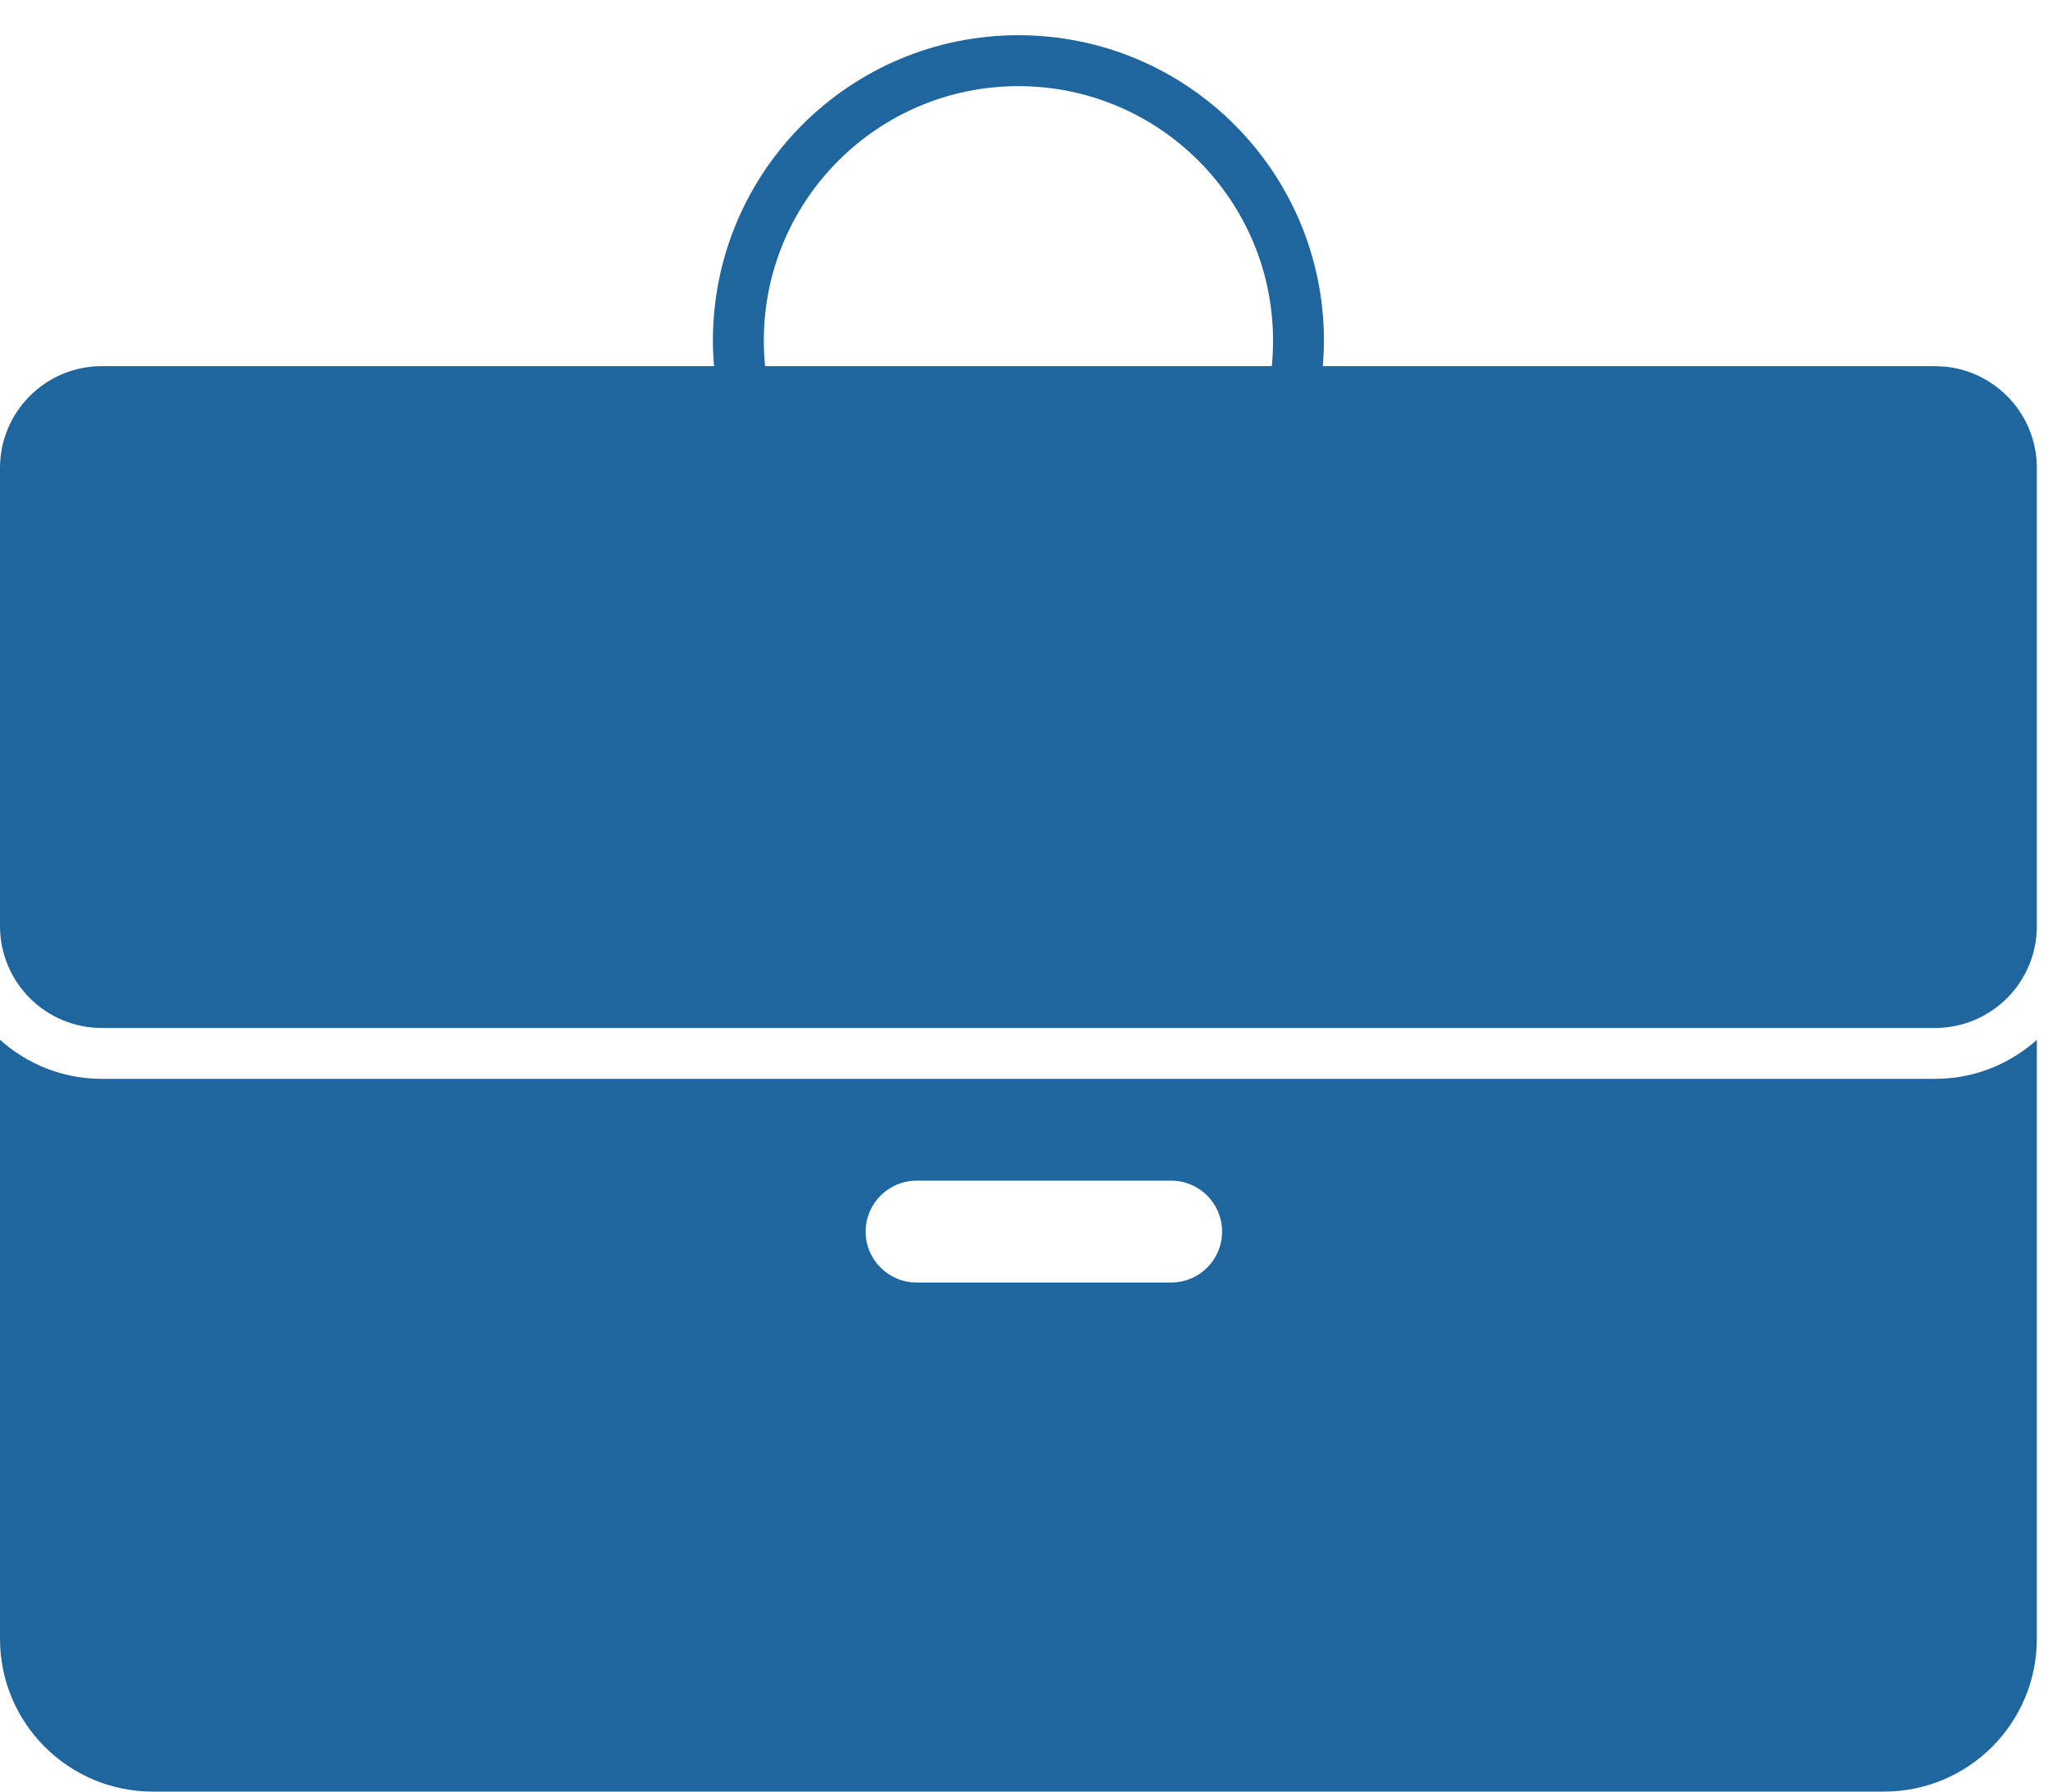
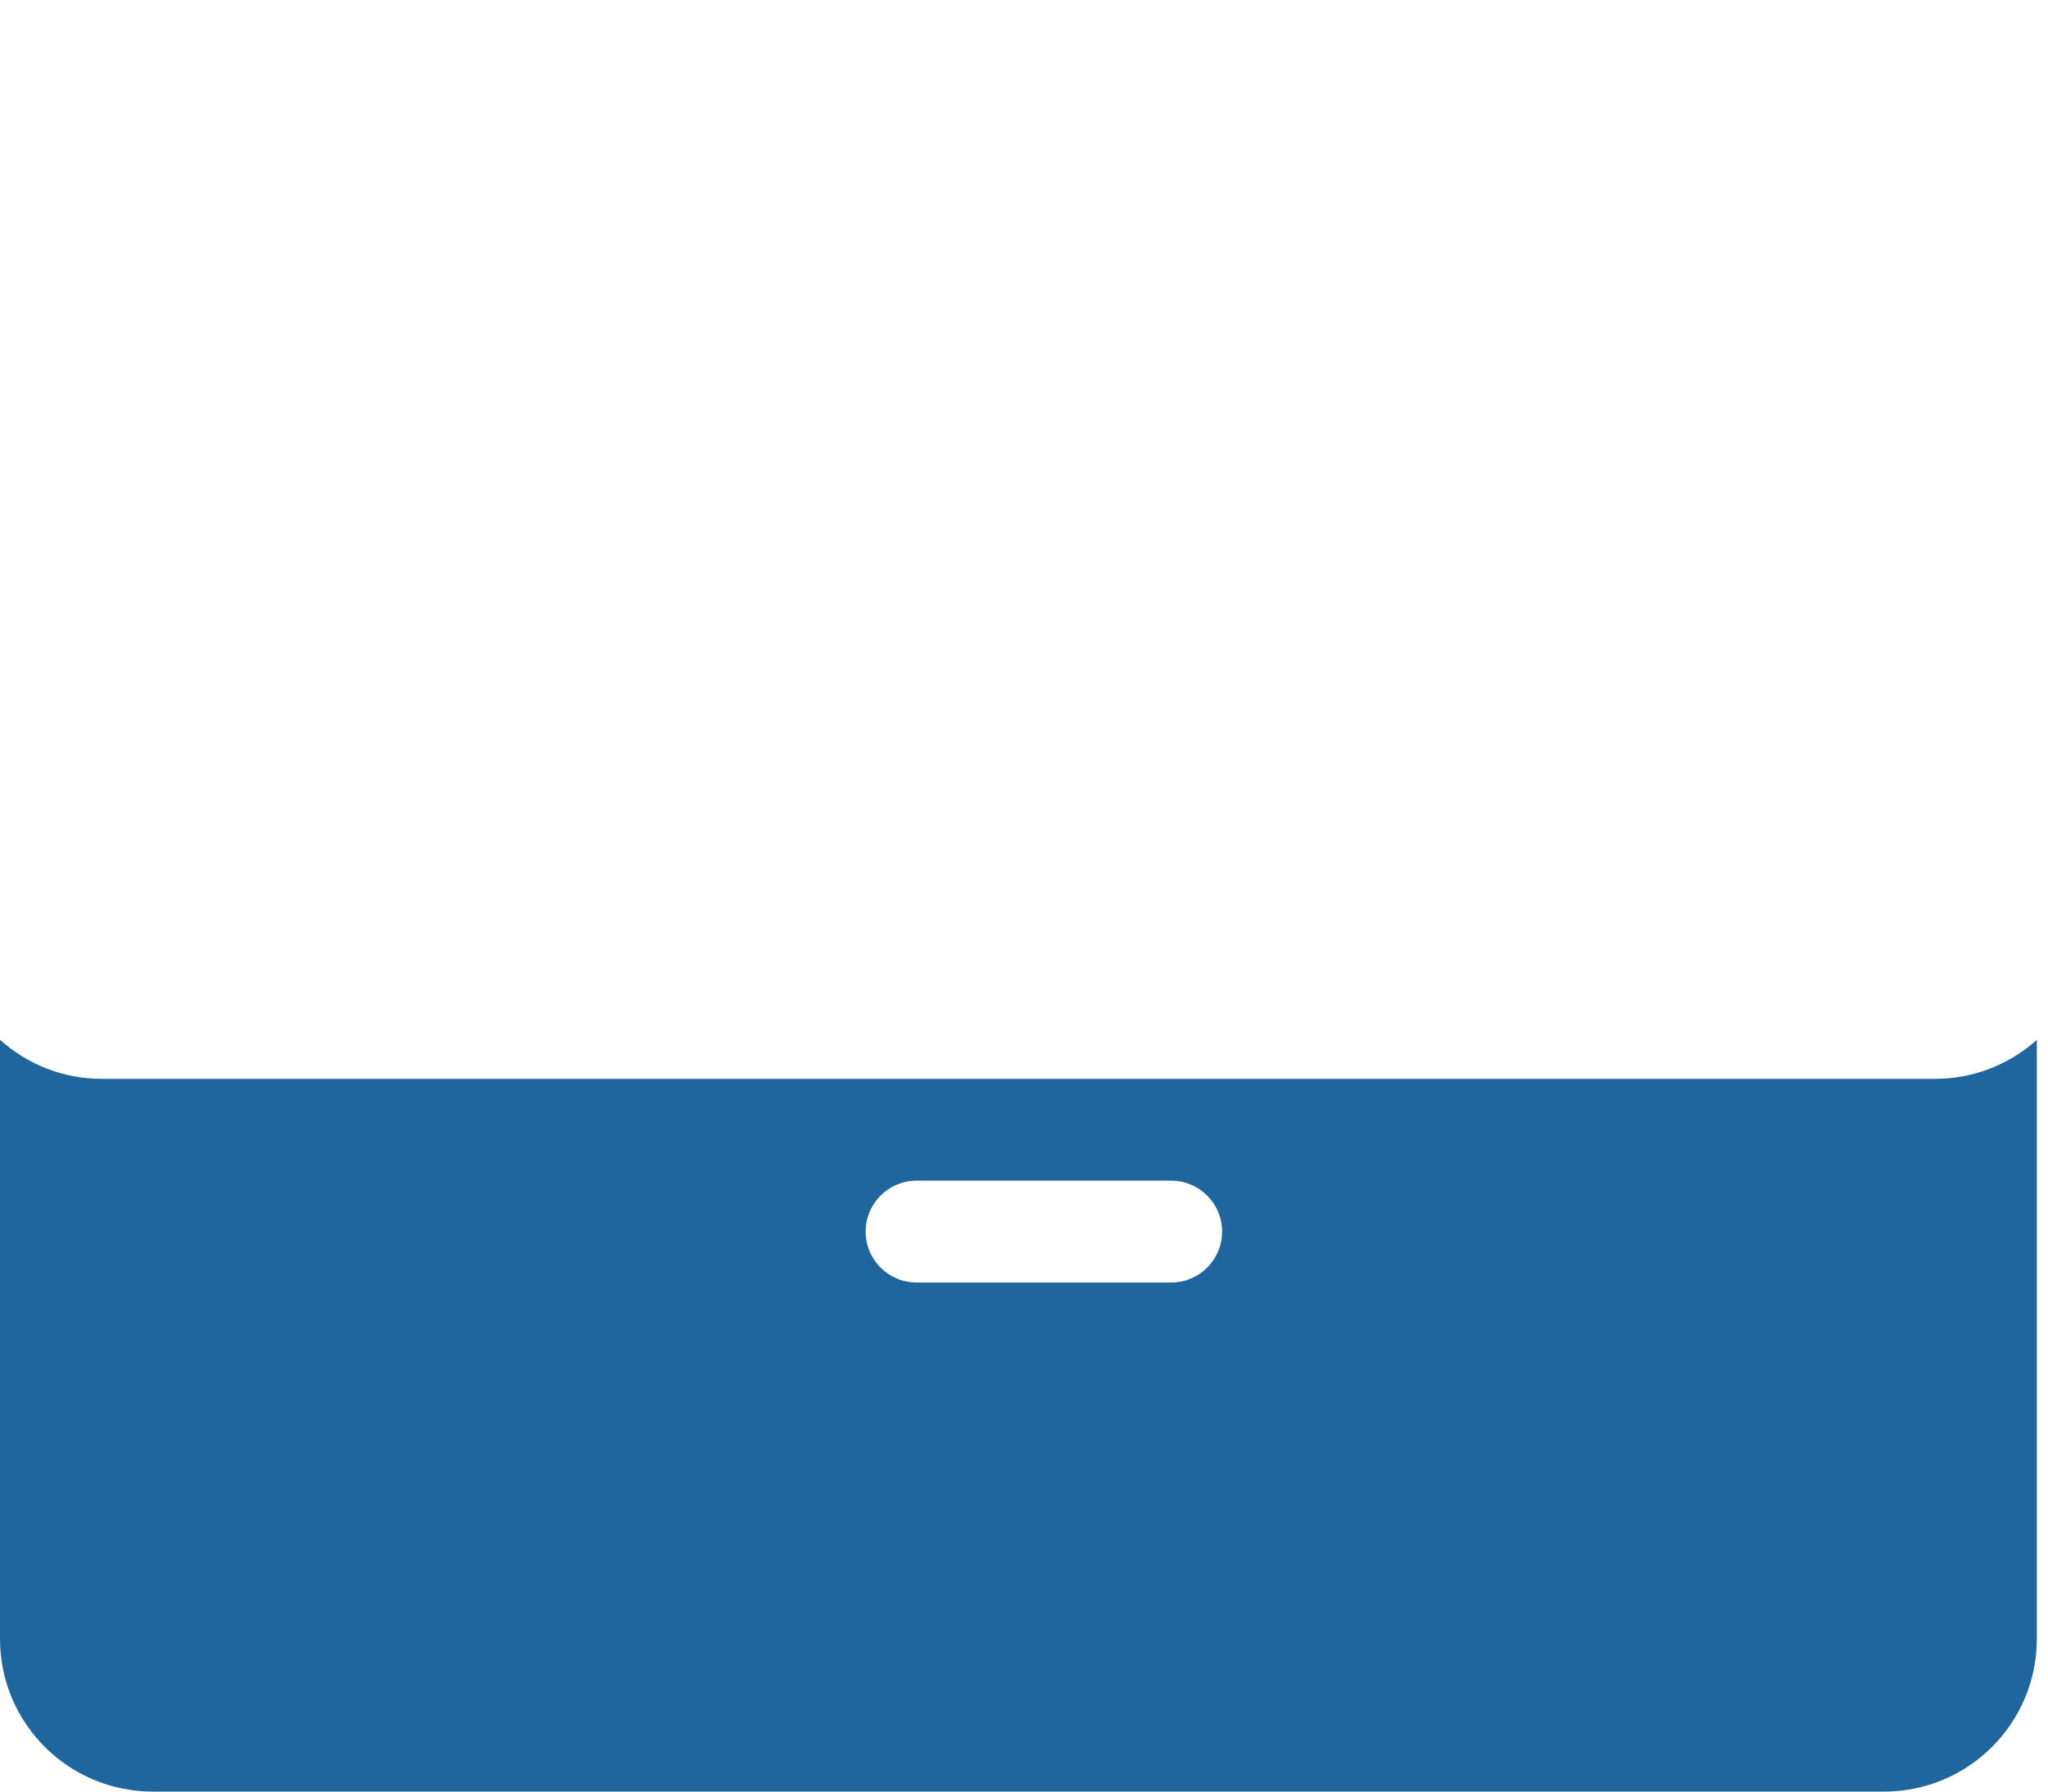
<svg xmlns="http://www.w3.org/2000/svg" width="40" height="35" viewBox="0 0 40 35" fill="none">
  <path fill-rule="evenodd" clip-rule="evenodd" d="M0 20.313C0.528 20.786 1.224 21.076 1.989 21.076H37.793L37.946 21.072C38.651 21.037 39.29 20.755 39.782 20.314V32.016C39.782 33.664 38.446 35 36.798 35H2.984C1.336 35 0 33.664 0 32.016V20.313ZM17.902 23.065C17.353 23.065 16.907 23.511 16.907 24.06C16.907 24.609 17.353 25.055 17.902 25.055H22.875C23.424 25.055 23.869 24.609 23.869 24.06C23.869 23.511 23.424 23.065 22.875 23.065H17.902Z" fill="#20669E" />
-   <path fill-rule="evenodd" clip-rule="evenodd" d="M19.891 0.688C23.187 0.688 25.858 3.36 25.858 6.655C25.858 6.823 25.849 6.989 25.836 7.153H37.793L37.996 7.163C38.999 7.265 39.782 8.112 39.782 9.142V18.093C39.782 19.191 38.892 20.082 37.793 20.082H1.989C0.891 20.082 2.40283e-08 19.191 0 18.093V9.142C0 8.043 0.891 7.153 1.989 7.153H13.946C13.932 6.989 13.924 6.823 13.924 6.655C13.924 3.36 16.595 0.688 19.891 0.688ZM19.891 1.683C17.145 1.683 14.918 3.909 14.918 6.655C14.918 6.823 14.926 6.989 14.943 7.153H24.84C24.856 6.989 24.864 6.823 24.864 6.655C24.864 3.909 22.637 1.683 19.891 1.683Z" fill="#20669E" />
</svg>